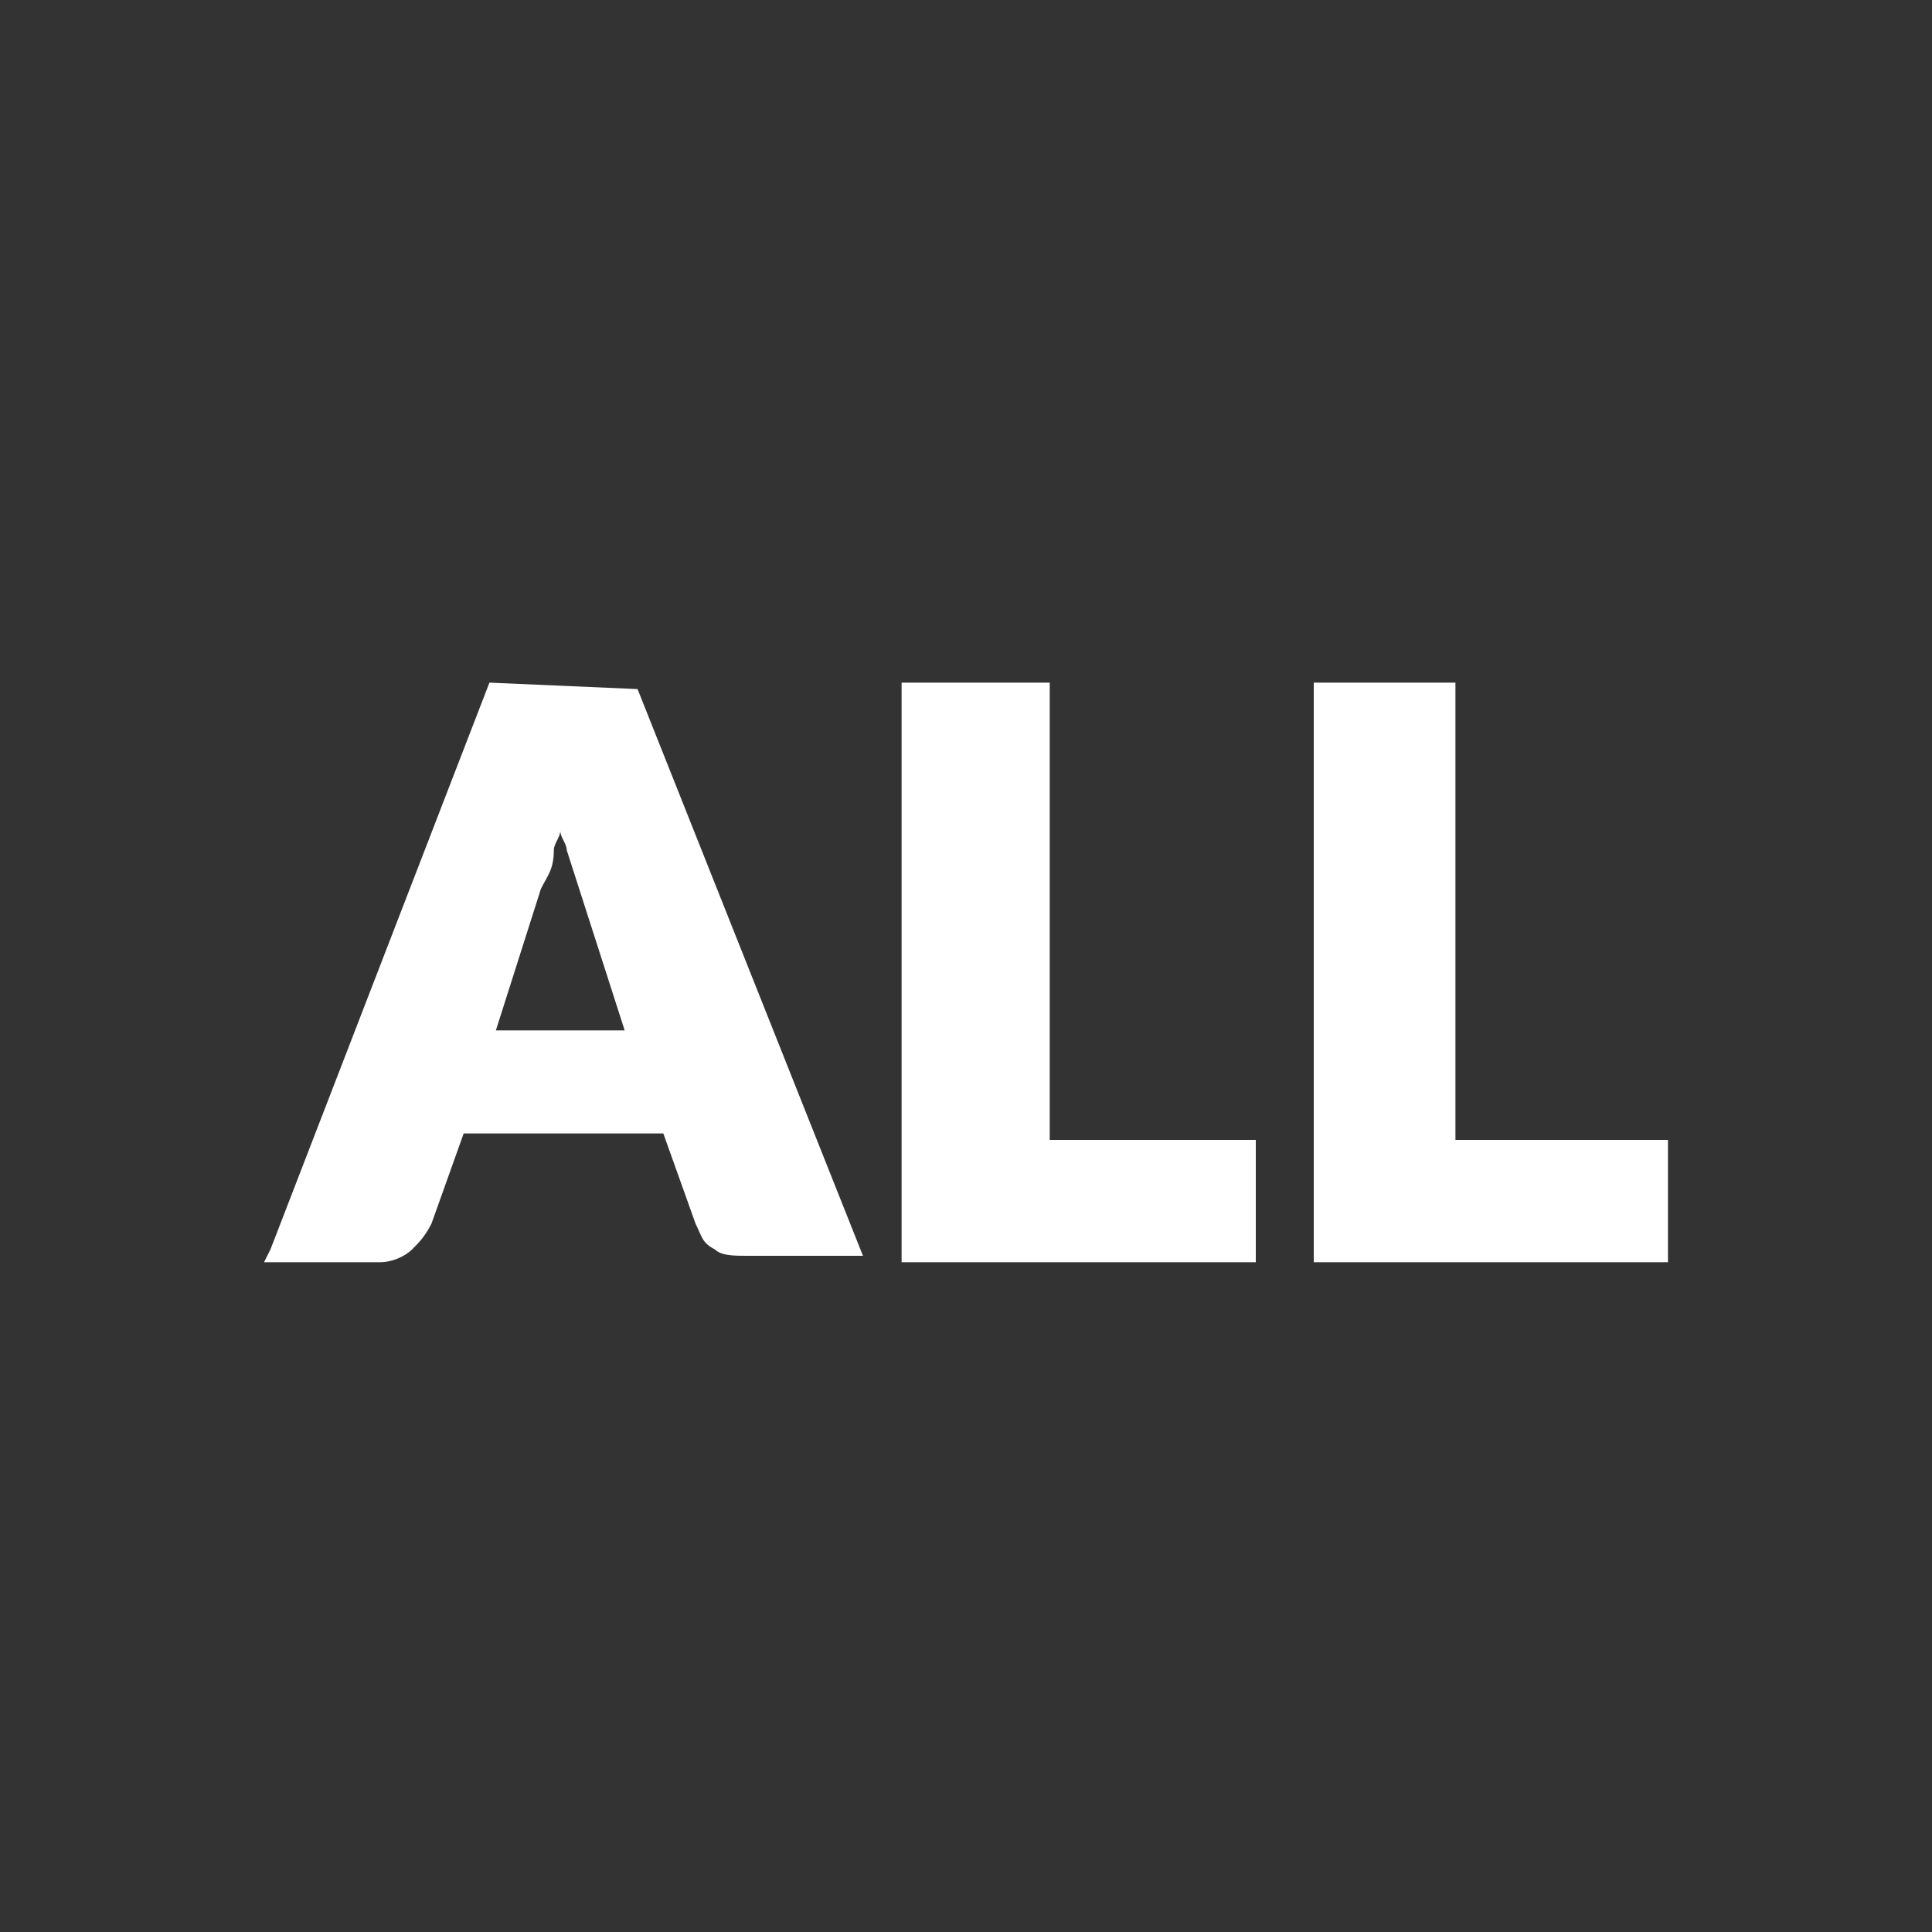
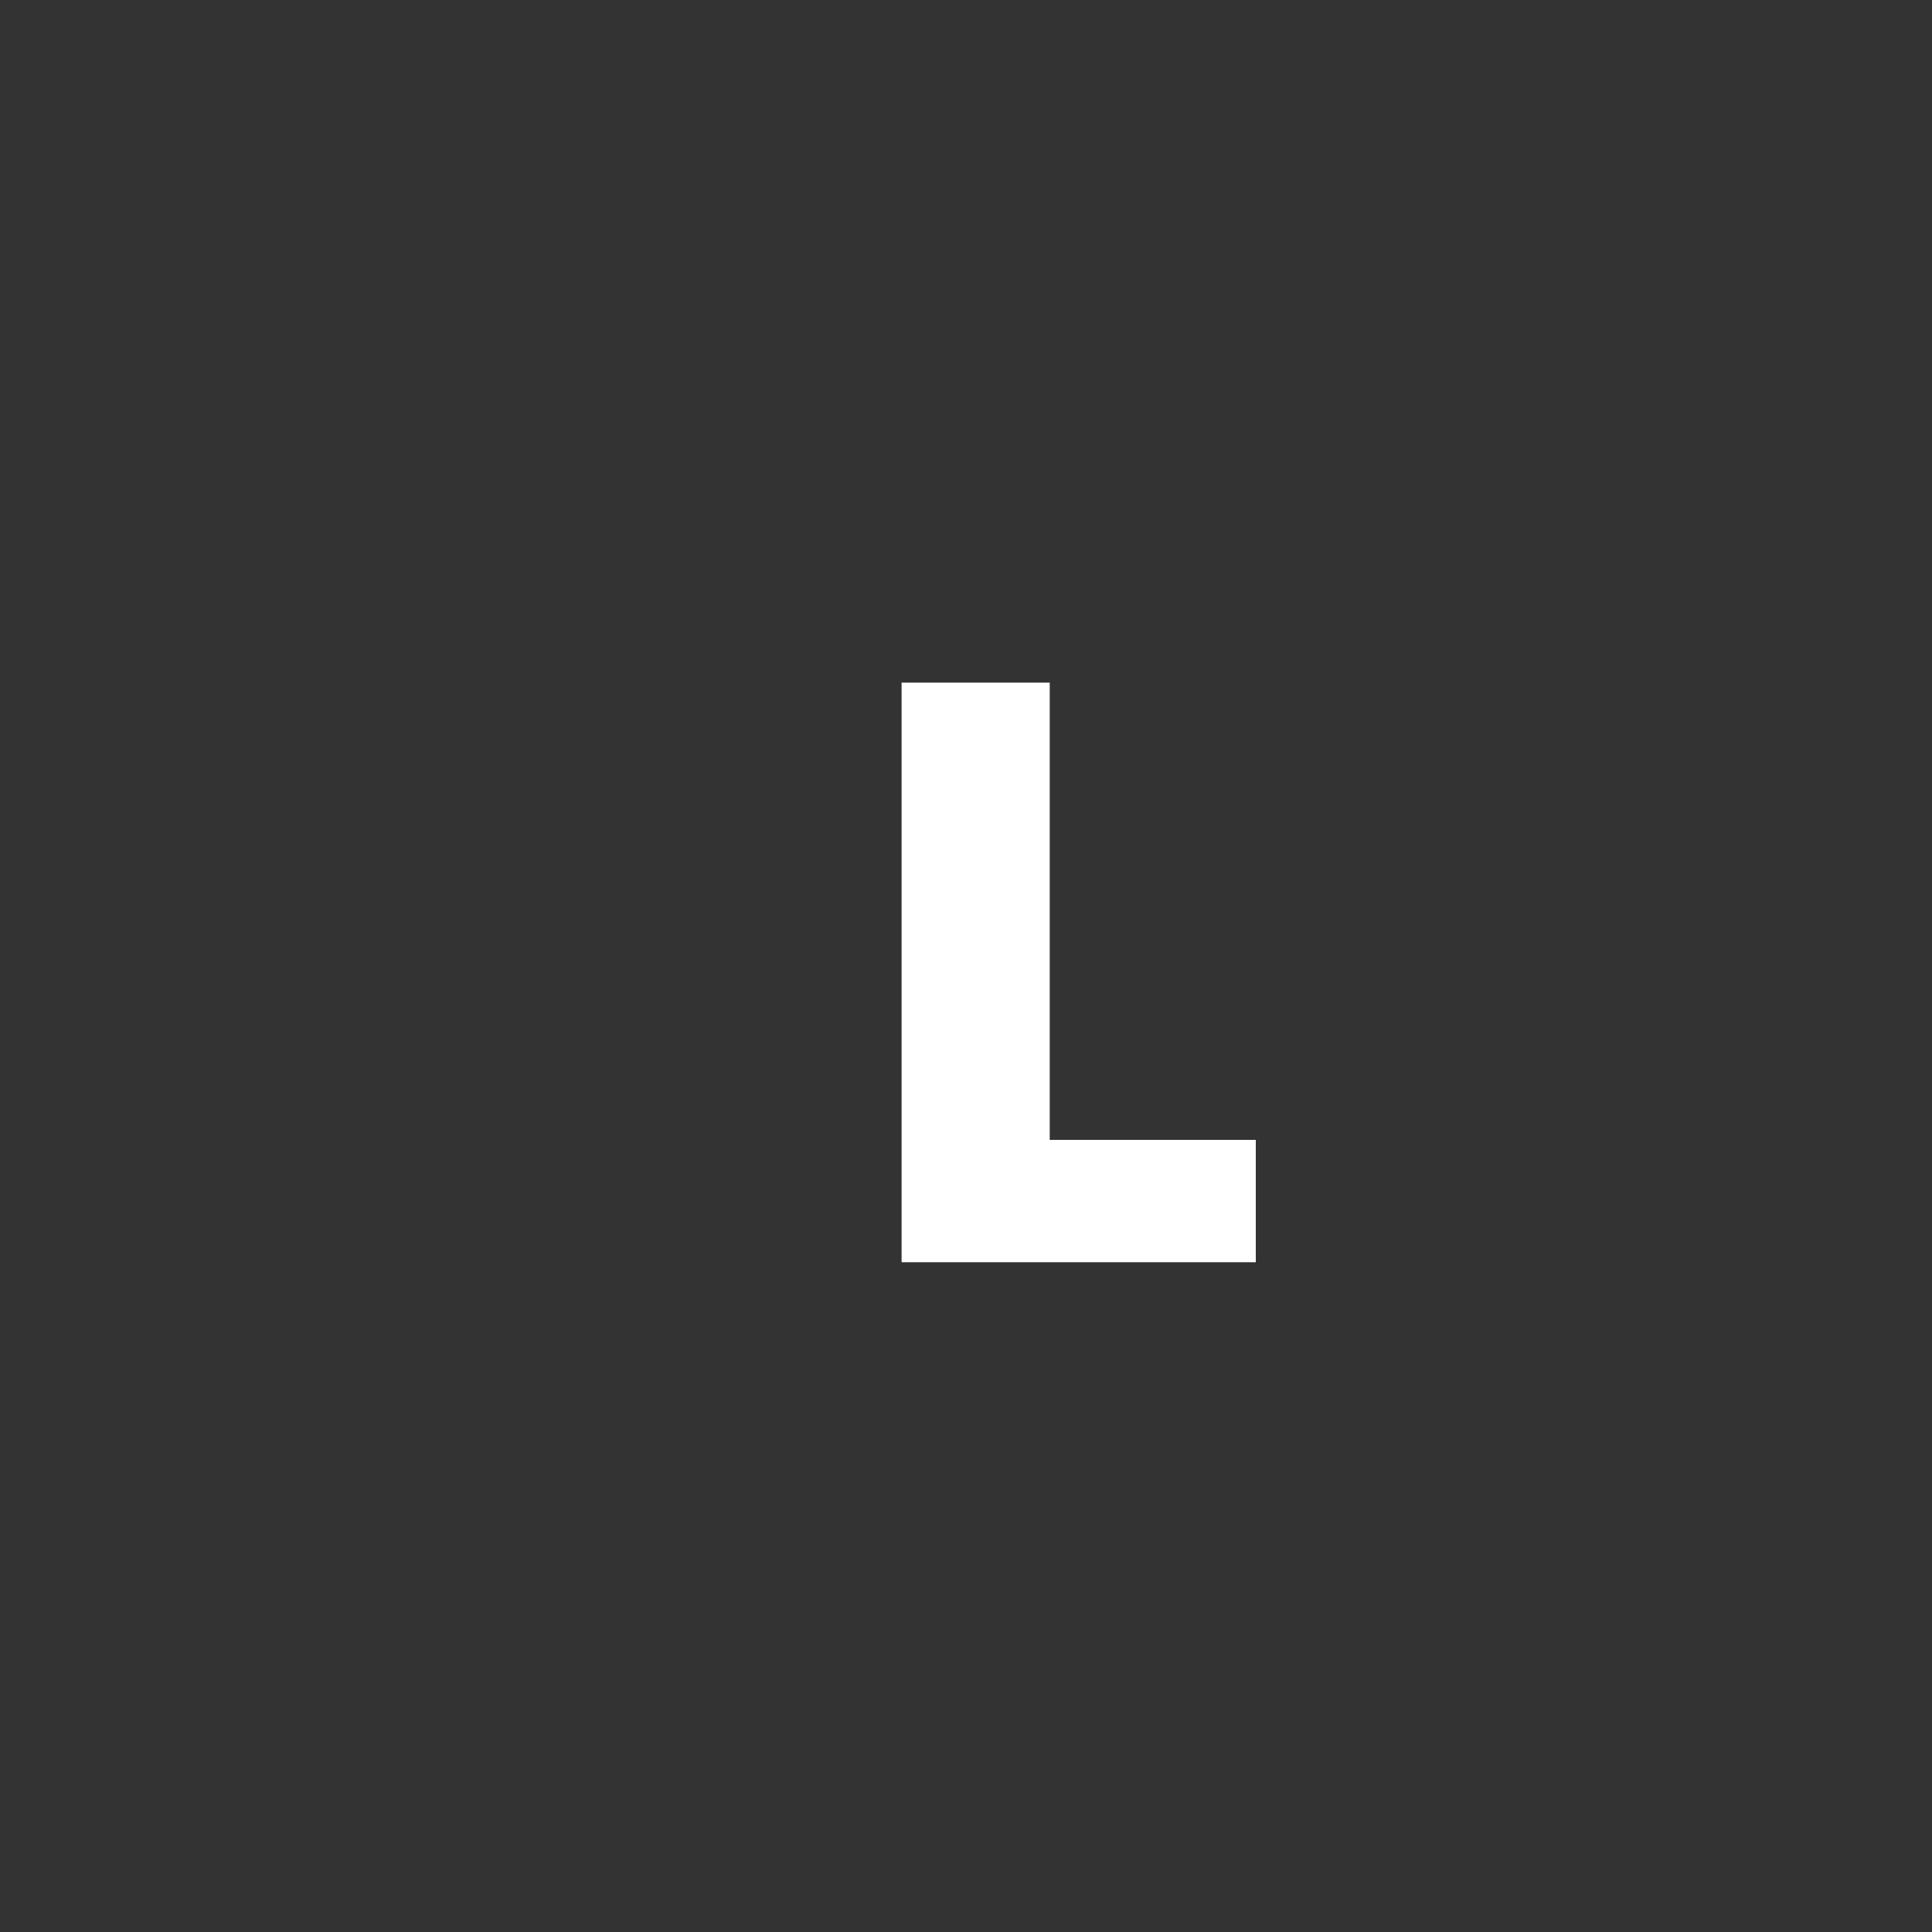
<svg xmlns="http://www.w3.org/2000/svg" version="1.1" id="Calque_1" x="0px" y="0px" viewBox="0 0 30 30" style="enable-background:new 0 0 30 30;" xml:space="preserve">
  <rect x="0" y="0" width="30" height="30" fill="#333333" stroke="none" />
  <style type="text/css">
	.st0{fill:#FFFFFF;}
</style>
  <g>
-     <path class="st0" d="M9.9,10.7L9.9,10.7l-2.3-0.1l-3.4,8.8l-0.1,0.2h1.8c0.2,0,0.4-0.1,0.5-0.2c0.1-0.1,0.2-0.2,0.3-0.4l0.5-1.4   h3.1l0.5,1.4c0.1,0.2,0.1,0.3,0.3,0.4c0.1,0.1,0.3,0.1,0.5,0.1h1.8L9.9,10.7z M8.6,13.2c0-0.1,0.1-0.2,0.1-0.3   c0,0.1,0.1,0.2,0.1,0.3L9.7,16h-2l0.7-2.2C8.5,13.6,8.6,13.5,8.6,13.2z" />
    <polygon class="st0" points="16.3,17.7 16.3,10.6 14,10.6 14,19.6 19.5,19.6 19.5,17.7  " />
-     <polygon class="st0" points="22.6,17.7 22.6,10.6 20.4,10.6 20.4,19.6 25.9,19.6 25.9,17.7  " />
  </g>
</svg>